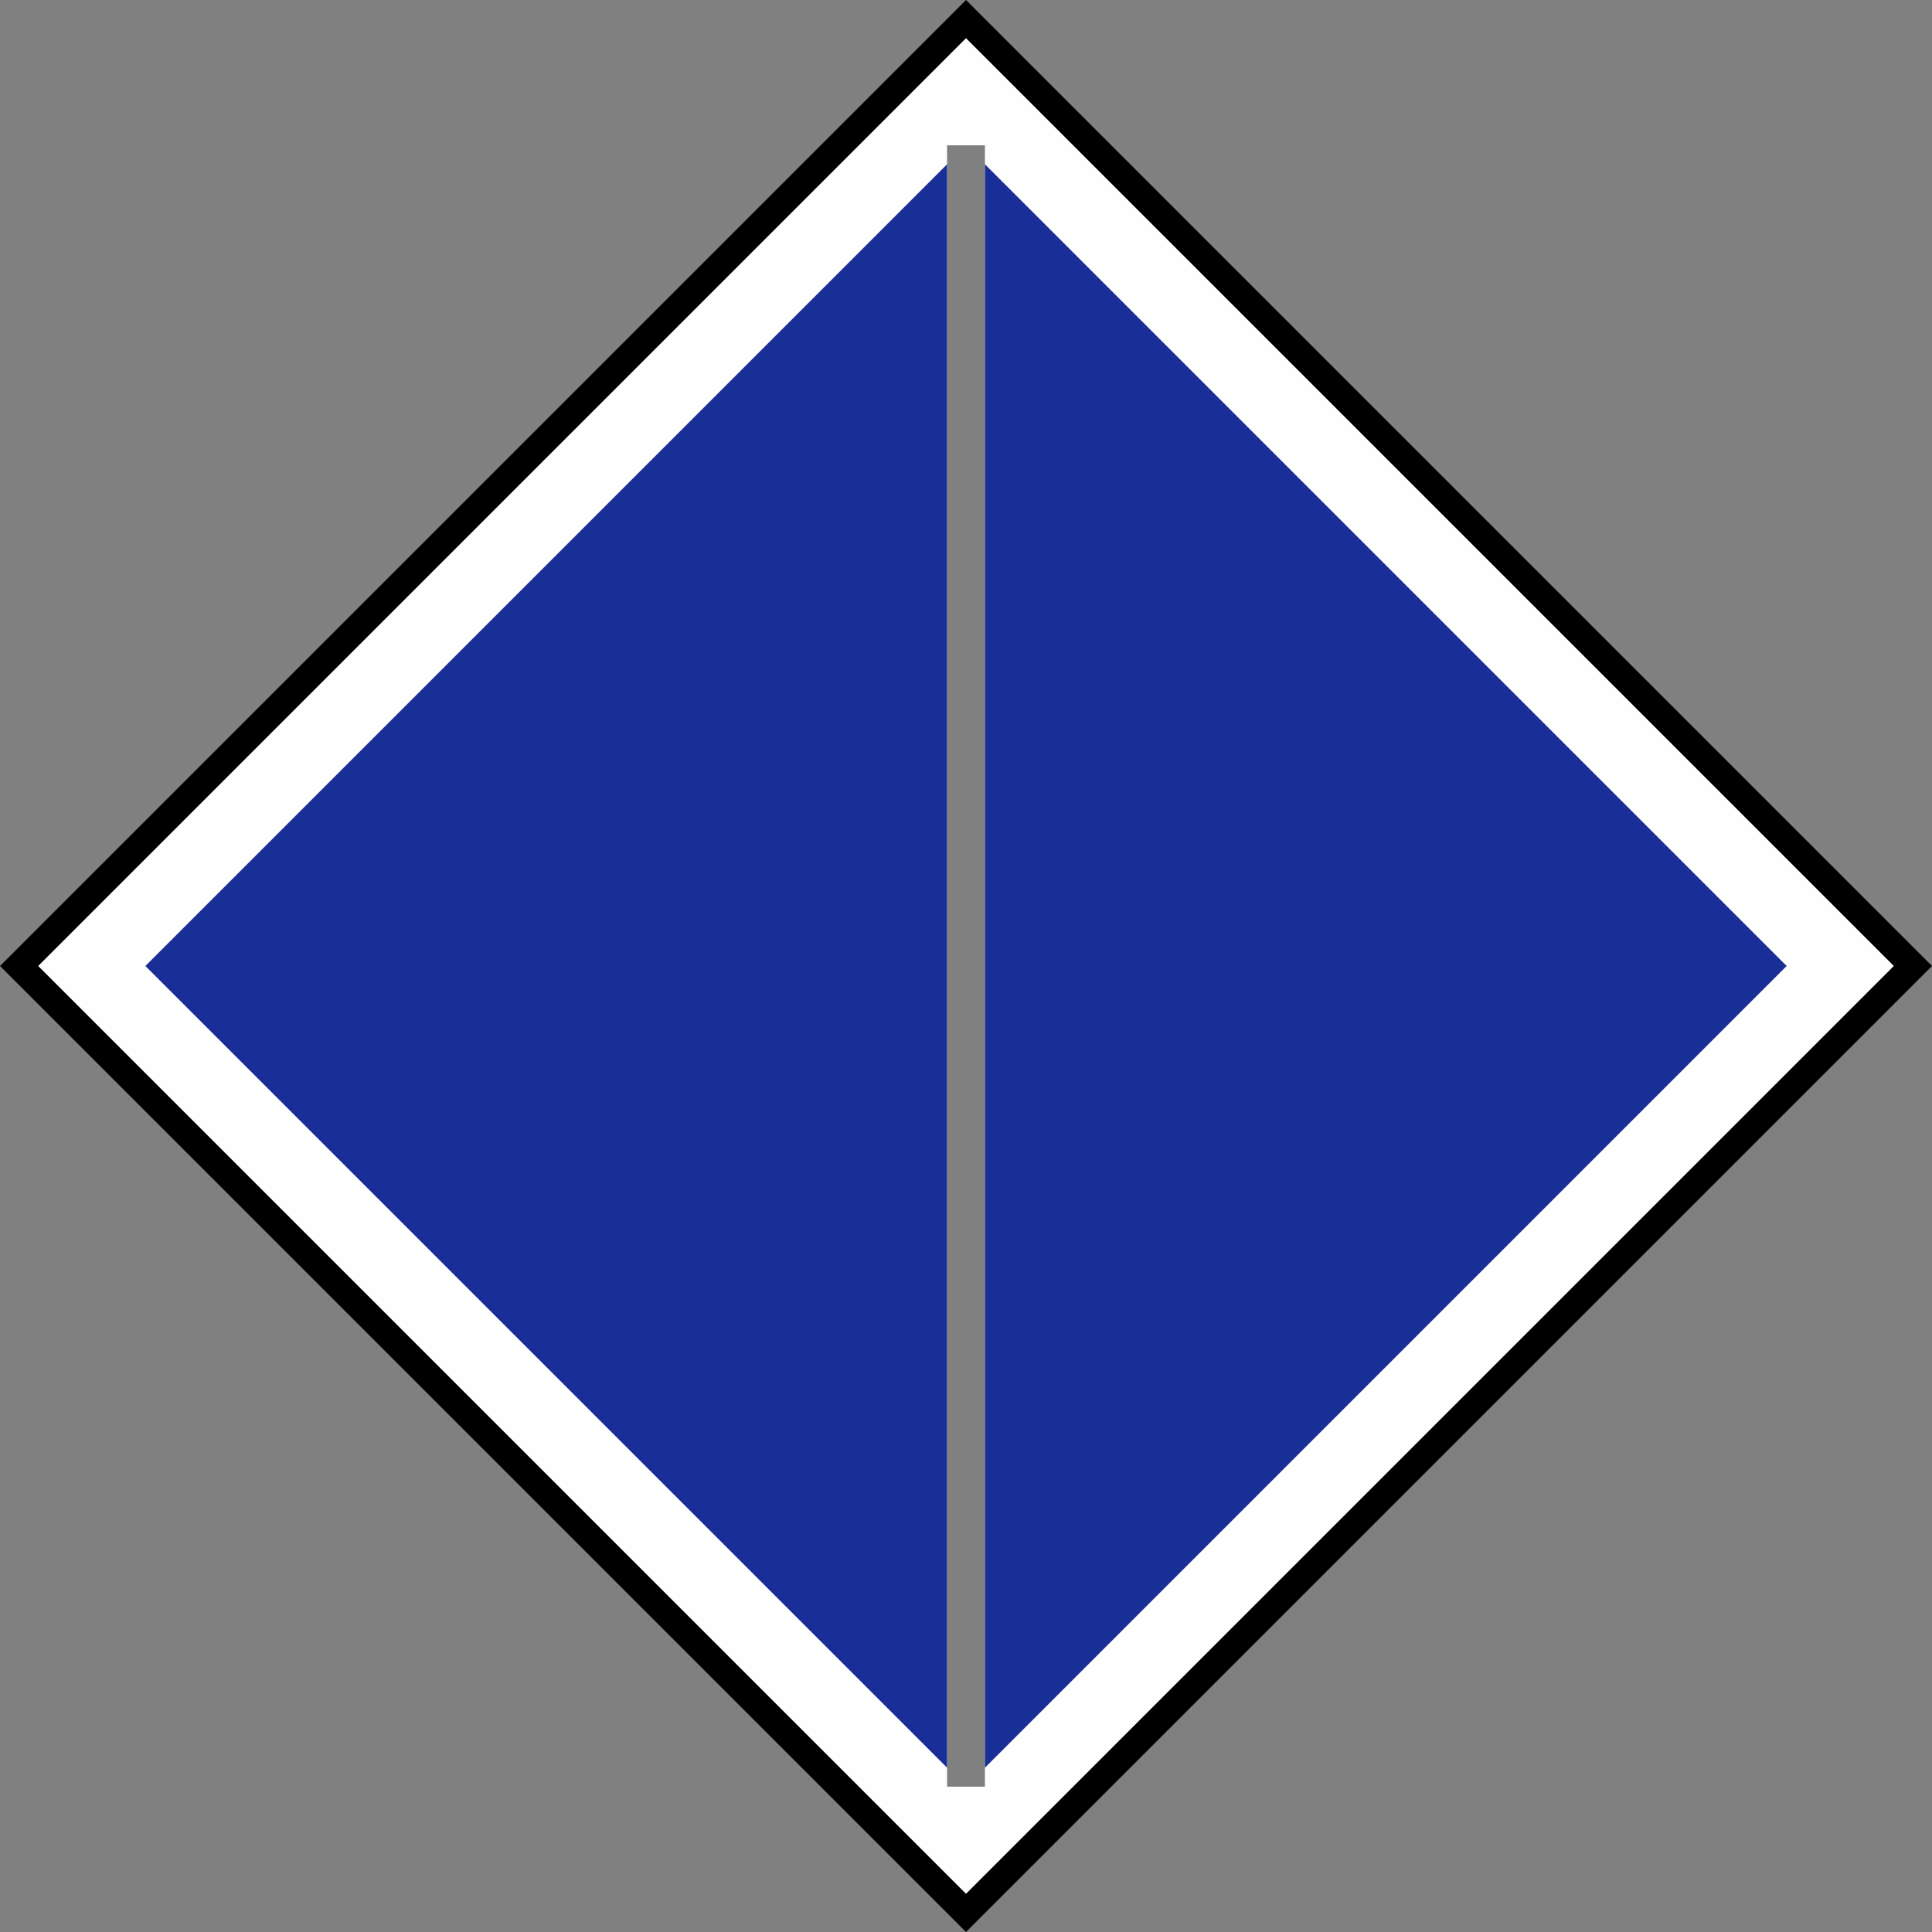
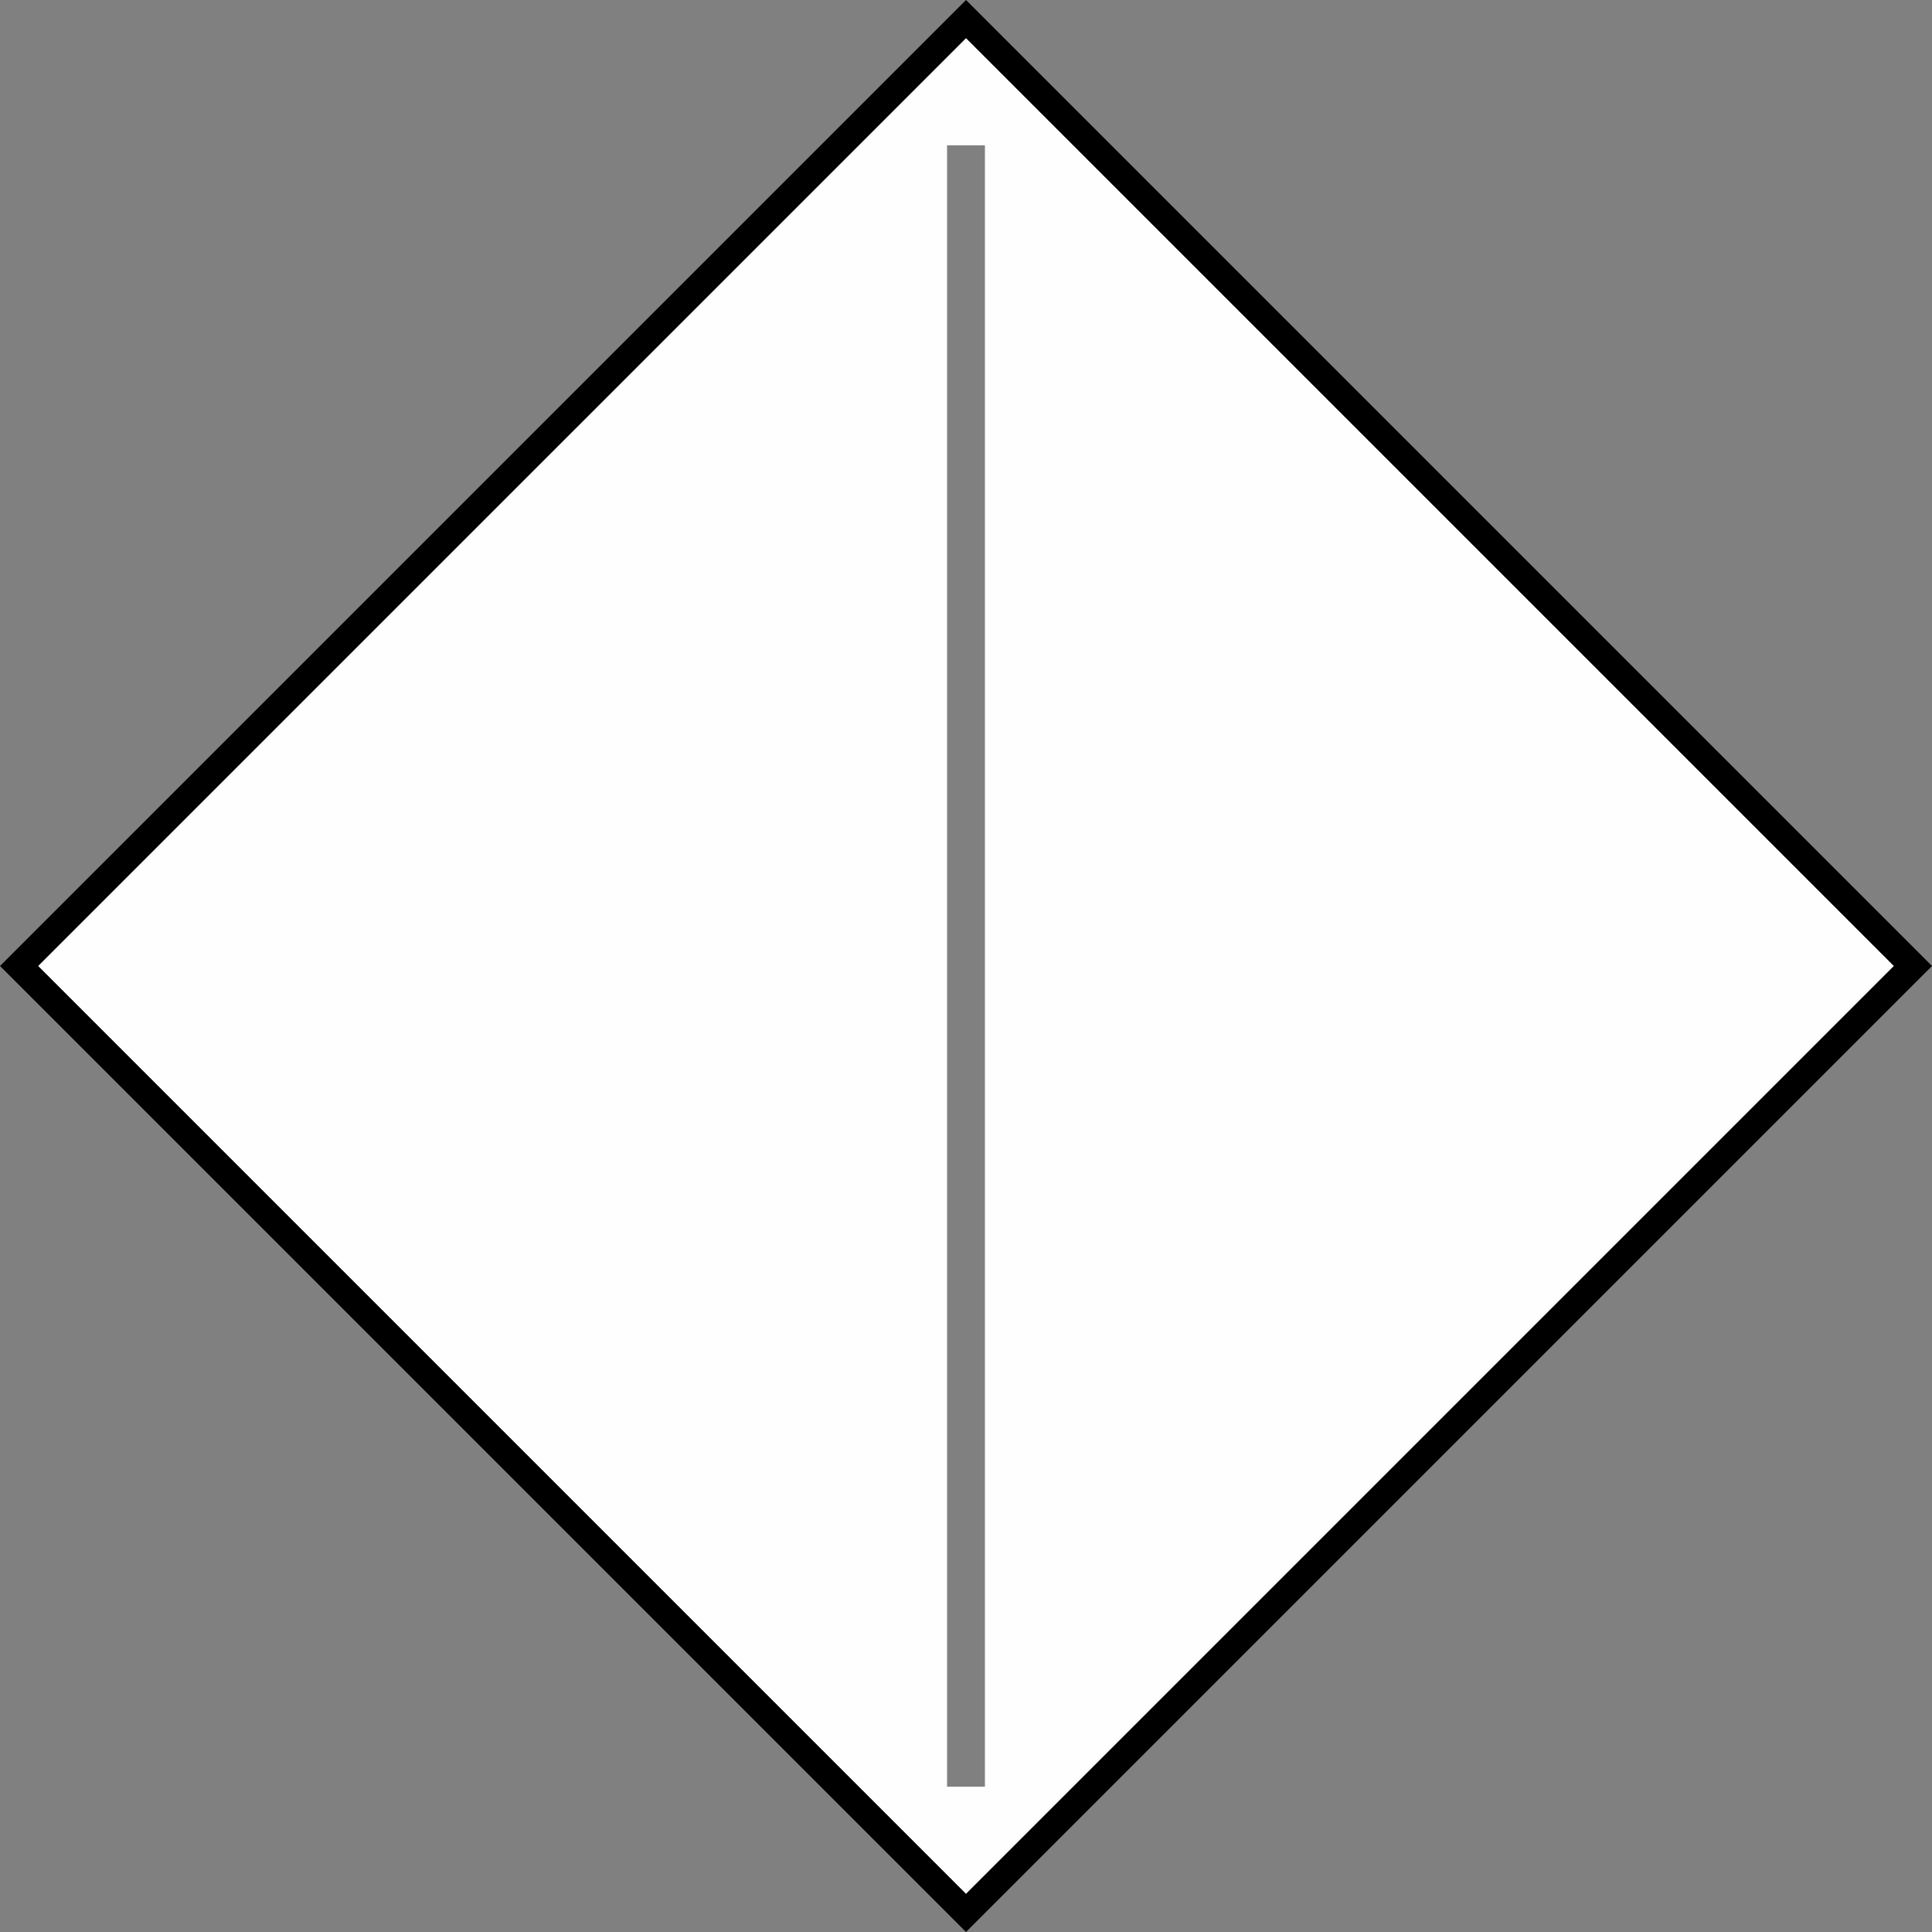
<svg xmlns="http://www.w3.org/2000/svg" xml:space="preserve" width="1.8cm" height="1.8cm" version="1.1" style="shape-rendering:geometricPrecision; text-rendering:geometricPrecision; image-rendering:optimizeQuality; fill-rule:evenodd; clip-rule:evenodd" viewBox="0 0 1295.07 1295.07">
  <rect x="0" y="0" width="1295.07" height="1295.07" fill="#808080" stroke="none" />
  <defs>
    <style type="text/css">
   
    .fil0 {fill:#FEFEFE}
    .fil2 {fill:#192E97}
    .fil1 {fill:black;fill-rule:nonzero}
   
  </style>
  </defs>
  <g id="Ebene_x0020_1">
    <g id="_987905360">
      <path class="fil0" d="M12.79 647.53l634.74 -634.73 634.74 634.73 -634.74 634.74 -634.74 -634.74zm647.43 -550.11l0 1100.22 -25.38 0 0 -1100.22 25.38 0z" />
      <path class="fil1" d="M6.4 641.14l641.14 -641.14c215.84,215.84 431.7,431.67 647.53,647.53 -215.86,215.83 -431.69,431.69 -647.53,647.53l-647.53 -647.53 6.4 -6.4zm641.14 -615.55l-621.95 621.94 621.95 621.94 621.94 -621.94 -621.94 -621.94z" />
-       <path class="fil2" d="M97.43 647.53l537.42 -537.42 0 1074.83 -537.42 -537.42zm562.8 -537.42l537.42 537.42 -537.42 537.42 0 -1074.83z" />
    </g>
  </g>
</svg>